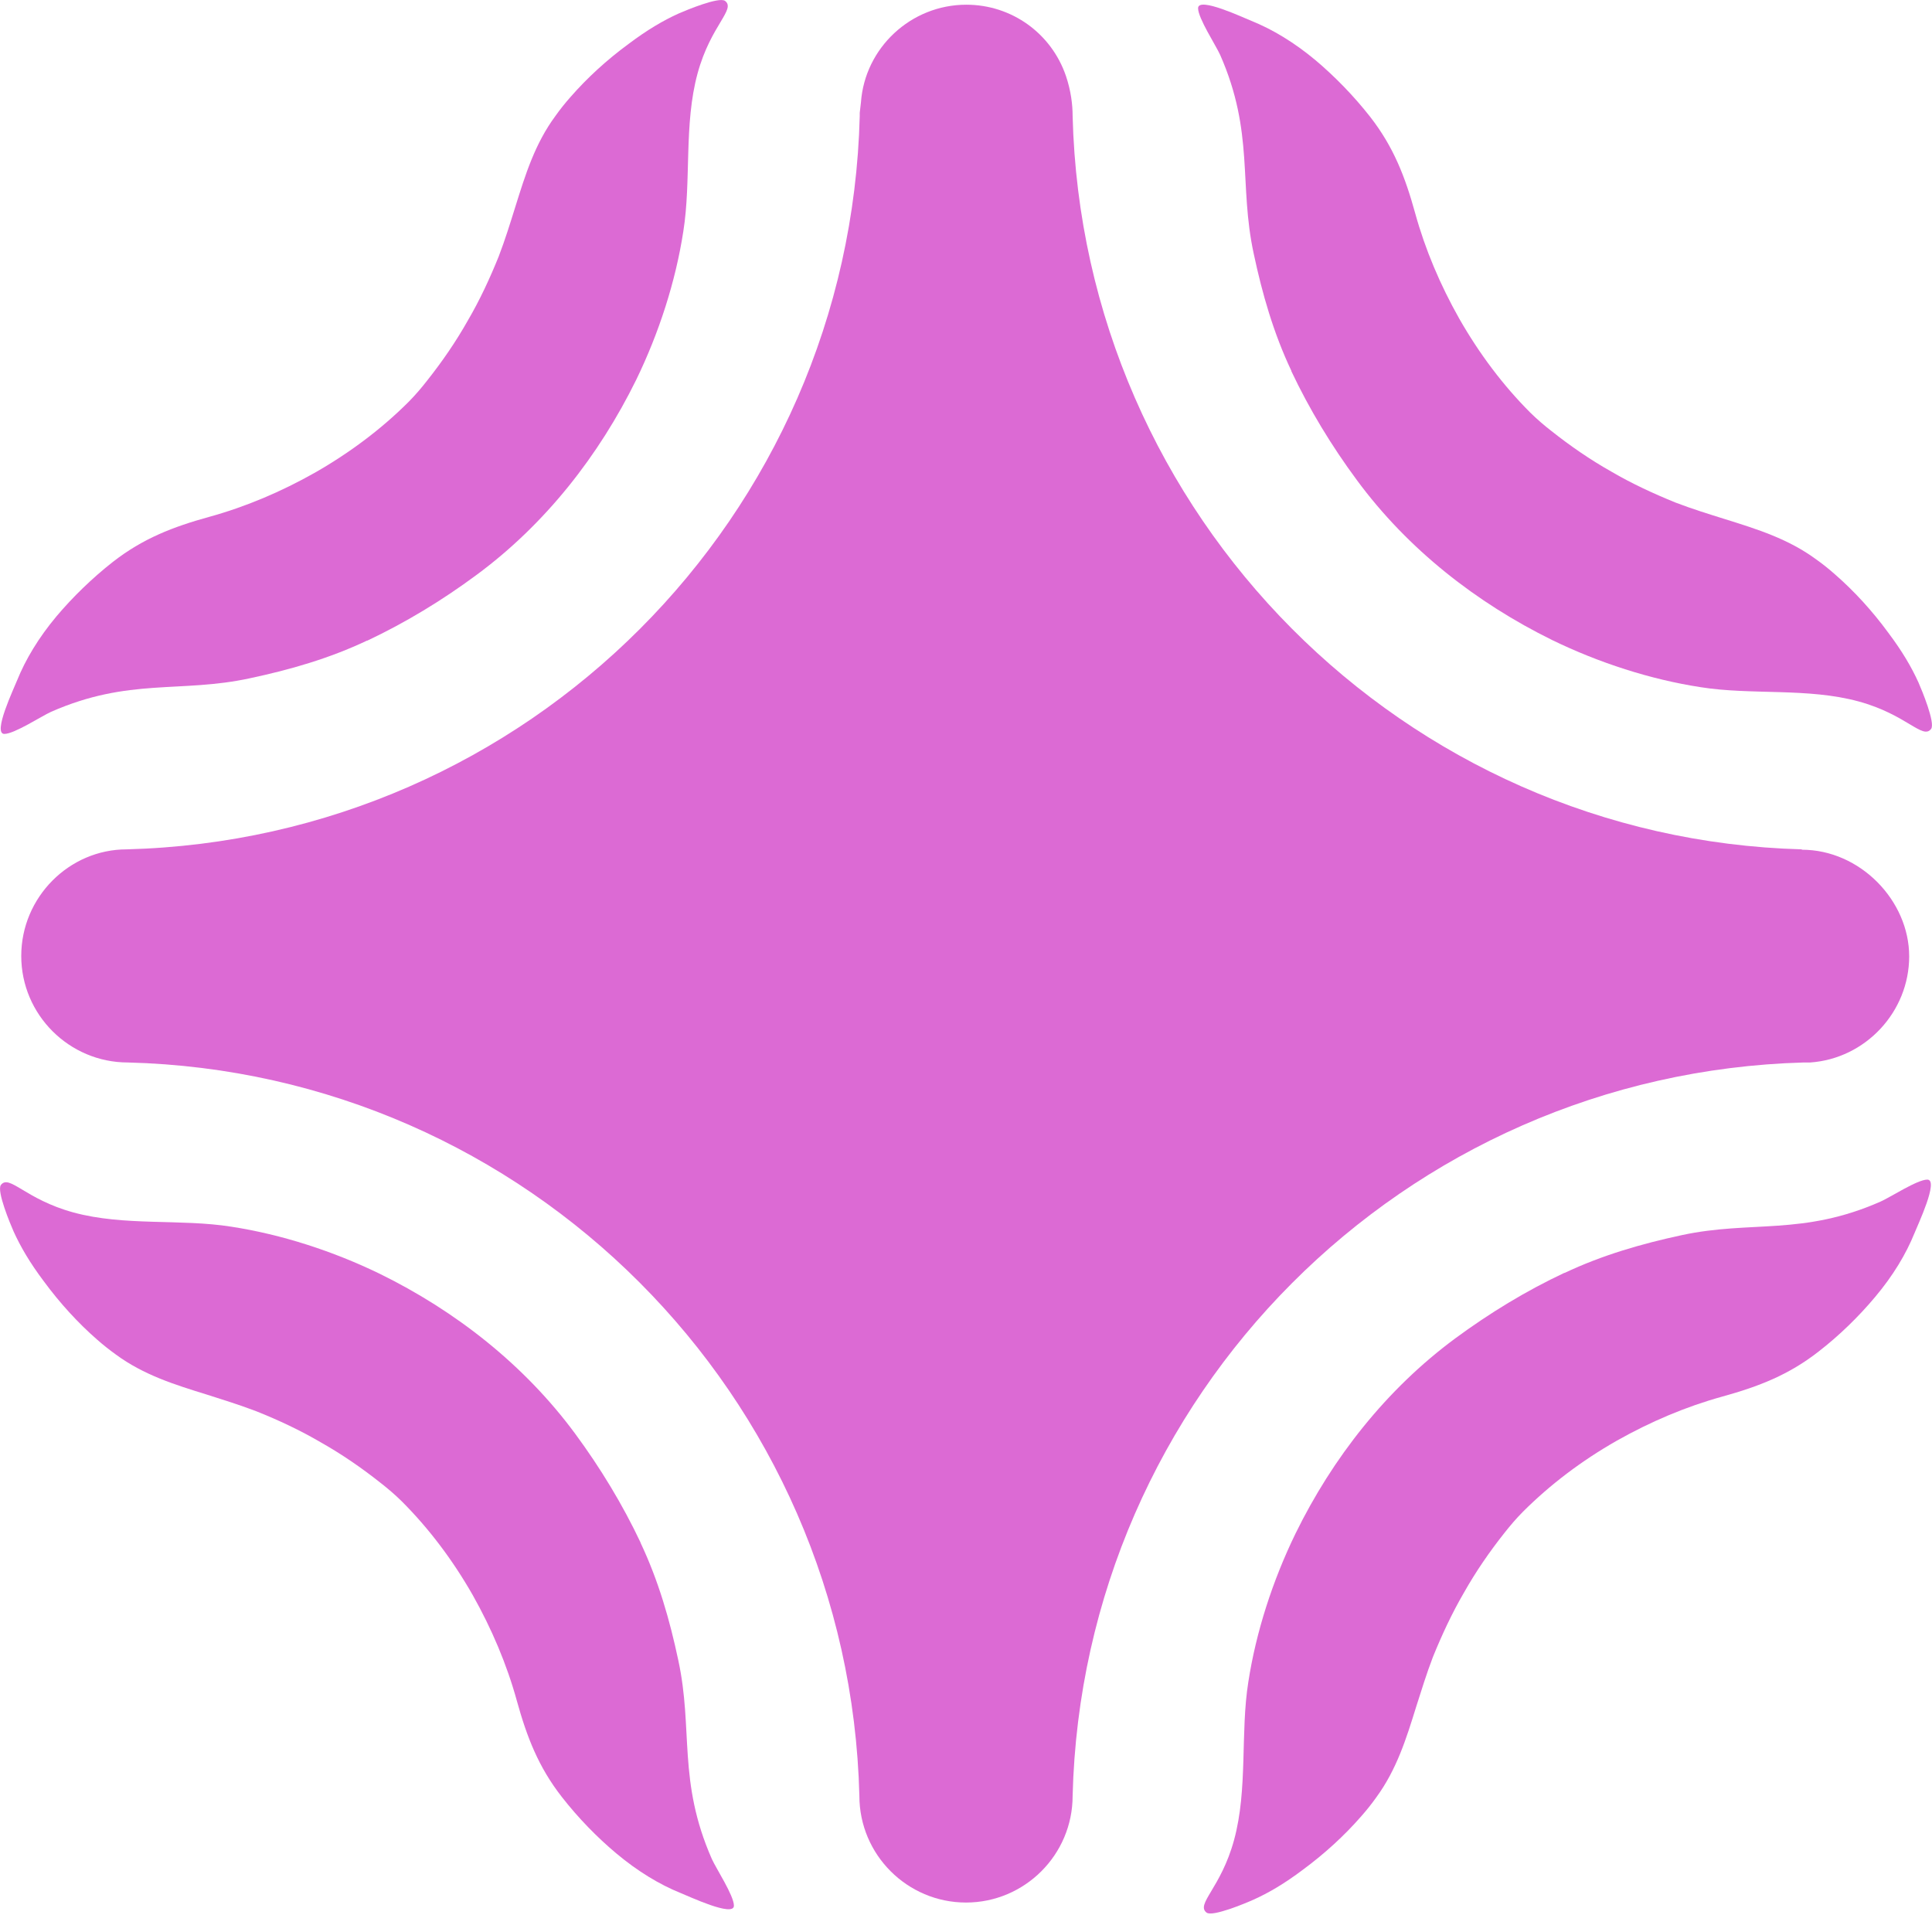
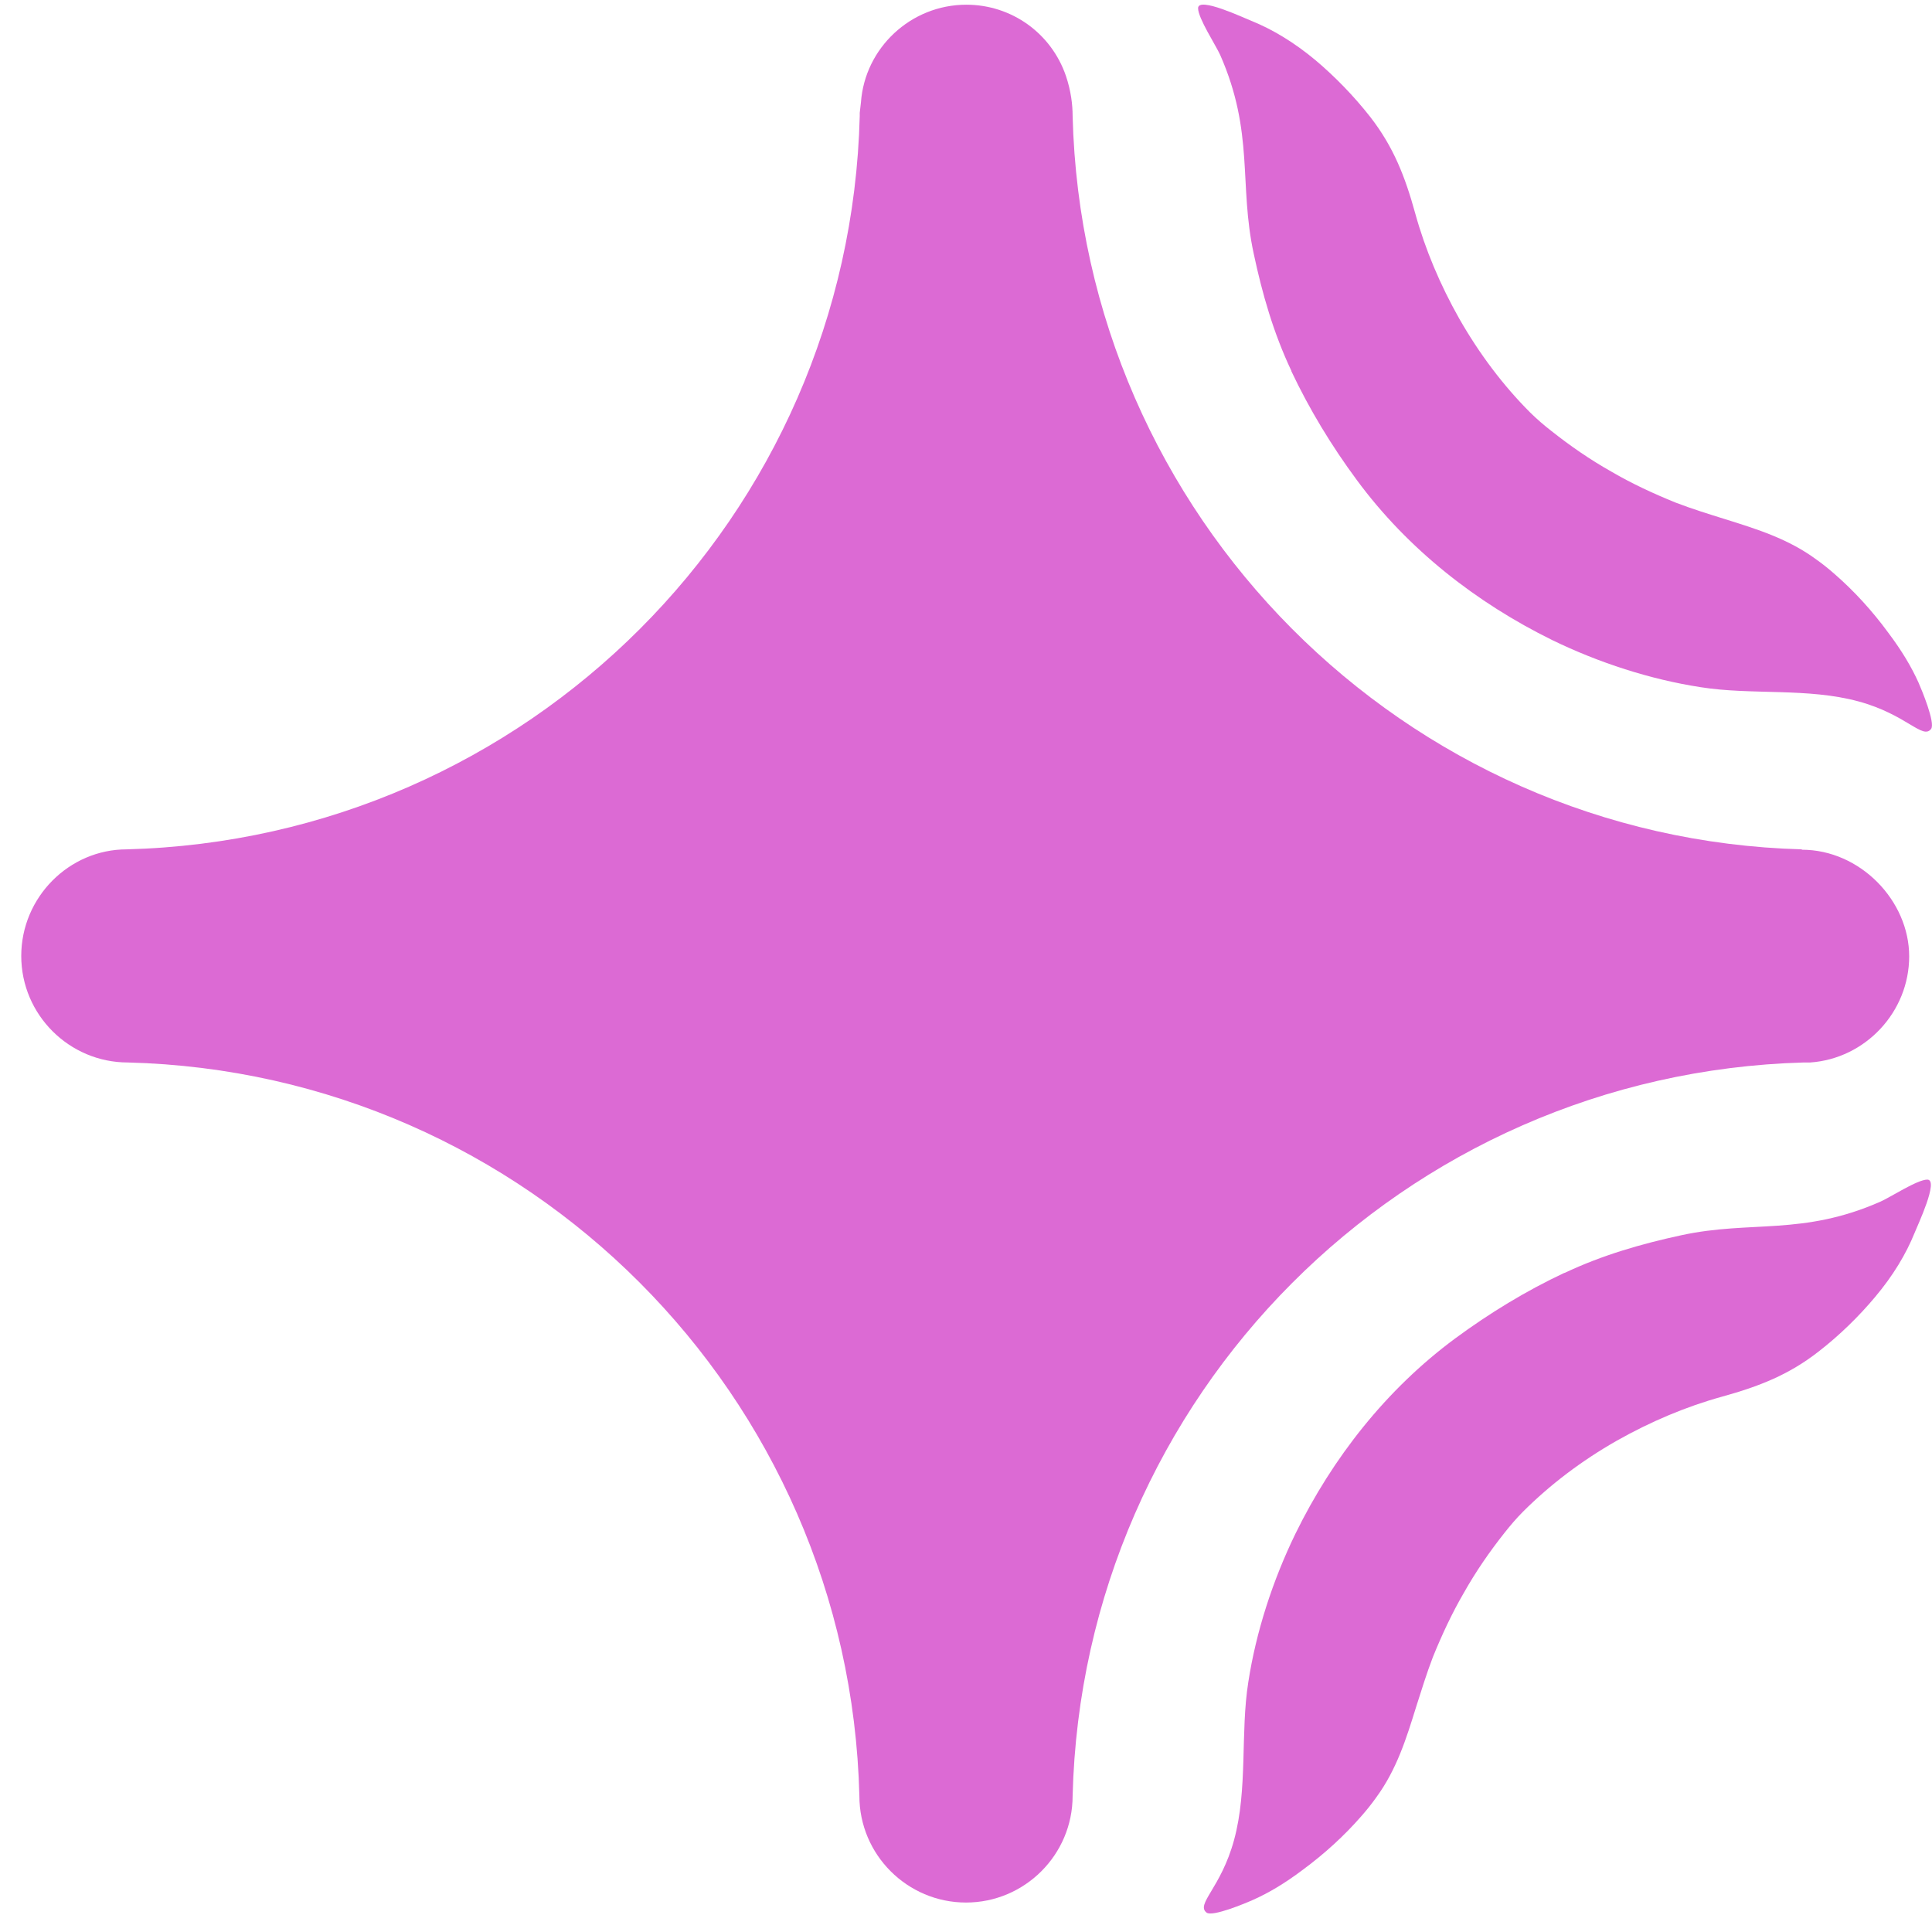
<svg xmlns="http://www.w3.org/2000/svg" width="16" height="16" viewBox="0 0 16 16" fill="none">
  <path d="M10.693 3.071C10.844 3.391 11.029 3.695 11.237 3.976C11.659 4.549 12.229 4.993 12.855 5.301C13.242 5.489 13.668 5.627 14.084 5.691C14.506 5.758 14.97 5.694 15.392 5.809C15.792 5.918 15.923 6.129 15.993 6.036C16.028 5.985 15.916 5.716 15.888 5.652C15.83 5.524 15.753 5.393 15.638 5.24C15.504 5.057 15.354 4.894 15.197 4.757C15.146 4.712 15.094 4.67 15.04 4.632C14.81 4.463 14.554 4.383 14.285 4.299C14.154 4.258 14.017 4.216 13.876 4.162C13.694 4.088 13.514 4.005 13.345 3.906C13.169 3.807 13.003 3.692 12.849 3.57C12.791 3.525 12.731 3.474 12.673 3.417C12.449 3.193 12.251 2.93 12.085 2.639C11.928 2.361 11.803 2.067 11.72 1.766C11.637 1.465 11.541 1.216 11.346 0.966C11.211 0.794 11.055 0.634 10.895 0.499C10.719 0.352 10.54 0.244 10.364 0.173C10.3 0.148 9.922 -0.031 9.922 0.068C9.922 0.151 10.069 0.375 10.105 0.455C10.389 1.101 10.258 1.526 10.383 2.102C10.453 2.431 10.546 2.758 10.696 3.074L10.693 3.071Z" fill="#DC6AD4" />
  <path d="M14.922 7.034C11.627 6.944 8.966 4.273 8.883 0.96C8.883 0.87 8.87 0.755 8.828 0.63C8.707 0.275 8.377 0.039 8.003 0.039C7.543 0.039 7.162 0.397 7.13 0.848C7.127 0.877 7.124 0.905 7.12 0.934V0.947V0.96C7.037 4.28 4.37 6.947 1.049 7.034C0.573 7.034 0.176 7.43 0.176 7.917C0.176 8.403 0.573 8.799 1.059 8.799C4.366 8.883 7.034 11.55 7.117 14.873C7.117 15.36 7.514 15.756 8 15.756C8.486 15.756 8.883 15.36 8.883 14.873C8.966 11.557 11.624 8.892 14.938 8.799H14.954H14.992C15.449 8.767 15.811 8.38 15.811 7.92C15.811 7.459 15.405 7.037 14.922 7.037V7.034Z" fill="#DC6AD4" />
-   <path d="M3.039 5.307C3.359 5.156 3.663 4.971 3.944 4.763C4.517 4.341 4.961 3.771 5.269 3.145C5.457 2.758 5.595 2.332 5.659 1.916C5.726 1.494 5.662 1.03 5.777 0.608C5.886 0.208 6.097 0.077 6.004 0.007C5.953 -0.028 5.684 0.084 5.62 0.112C5.492 0.17 5.361 0.247 5.208 0.362C5.025 0.496 4.862 0.646 4.725 0.803C4.68 0.854 4.638 0.906 4.6 0.96C4.43 1.19 4.351 1.446 4.267 1.715C4.226 1.846 4.184 1.983 4.13 2.124C4.056 2.307 3.973 2.486 3.874 2.655C3.775 2.831 3.66 2.997 3.538 3.151C3.493 3.209 3.442 3.269 3.385 3.327C3.161 3.551 2.898 3.749 2.607 3.915C2.329 4.072 2.035 4.197 1.734 4.28C1.433 4.363 1.184 4.459 0.934 4.654C0.762 4.789 0.602 4.945 0.467 5.105C0.32 5.281 0.212 5.46 0.141 5.636C0.116 5.7 -0.064 6.078 0.036 6.078C0.119 6.078 0.343 5.931 0.423 5.895C1.069 5.611 1.494 5.742 2.07 5.617C2.399 5.547 2.726 5.454 3.042 5.304L3.039 5.307Z" fill="#DC6AD4" />
-   <path d="M5.307 12.779C5.156 12.459 4.971 12.155 4.763 11.873C4.341 11.301 3.771 10.856 3.145 10.549C2.758 10.361 2.332 10.223 1.916 10.159C1.494 10.092 1.03 10.156 0.608 10.041C0.208 9.932 0.077 9.721 0.007 9.814C-0.028 9.865 0.084 10.133 0.112 10.197C0.17 10.325 0.247 10.457 0.362 10.61C0.496 10.792 0.646 10.956 0.803 11.093C0.854 11.138 0.906 11.179 0.96 11.218C1.19 11.387 1.446 11.467 1.715 11.55C1.846 11.592 1.983 11.634 2.124 11.688C2.307 11.761 2.486 11.845 2.655 11.944C2.831 12.043 2.997 12.158 3.151 12.28C3.209 12.325 3.269 12.376 3.327 12.433C3.551 12.657 3.749 12.919 3.915 13.21C4.072 13.489 4.197 13.783 4.28 14.084C4.363 14.384 4.459 14.634 4.654 14.883C4.789 15.056 4.945 15.216 5.105 15.35C5.281 15.497 5.46 15.606 5.636 15.677C5.7 15.702 6.078 15.881 6.078 15.782C6.078 15.699 5.931 15.475 5.895 15.395C5.611 14.749 5.742 14.324 5.617 13.748C5.547 13.418 5.454 13.092 5.304 12.775L5.307 12.779Z" fill="#DC6AD4" />
  <path d="M12.958 10.54C12.638 10.69 12.334 10.876 12.053 11.083C11.48 11.506 11.035 12.075 10.728 12.702C10.54 13.089 10.402 13.514 10.338 13.93C10.271 14.352 10.335 14.816 10.22 15.238C10.111 15.638 9.9 15.769 9.993 15.84C10.044 15.875 10.312 15.763 10.377 15.734C10.505 15.677 10.636 15.6 10.789 15.485C10.972 15.35 11.135 15.2 11.272 15.043C11.317 14.992 11.358 14.941 11.397 14.886C11.566 14.656 11.646 14.4 11.729 14.132C11.771 14.001 11.813 13.863 11.867 13.722C11.941 13.54 12.024 13.361 12.123 13.191C12.222 13.015 12.337 12.849 12.459 12.695C12.504 12.638 12.555 12.577 12.612 12.52C12.836 12.296 13.098 12.097 13.39 11.931C13.668 11.774 13.962 11.649 14.263 11.566C14.563 11.483 14.813 11.387 15.062 11.192C15.235 11.058 15.395 10.901 15.529 10.741C15.677 10.565 15.785 10.386 15.856 10.21C15.881 10.146 16.06 9.769 15.961 9.769C15.878 9.769 15.654 9.916 15.574 9.951C14.928 10.236 14.503 10.105 13.927 10.229C13.598 10.3 13.271 10.393 12.955 10.543L12.958 10.54Z" fill="#DC6AD4" />
</svg>